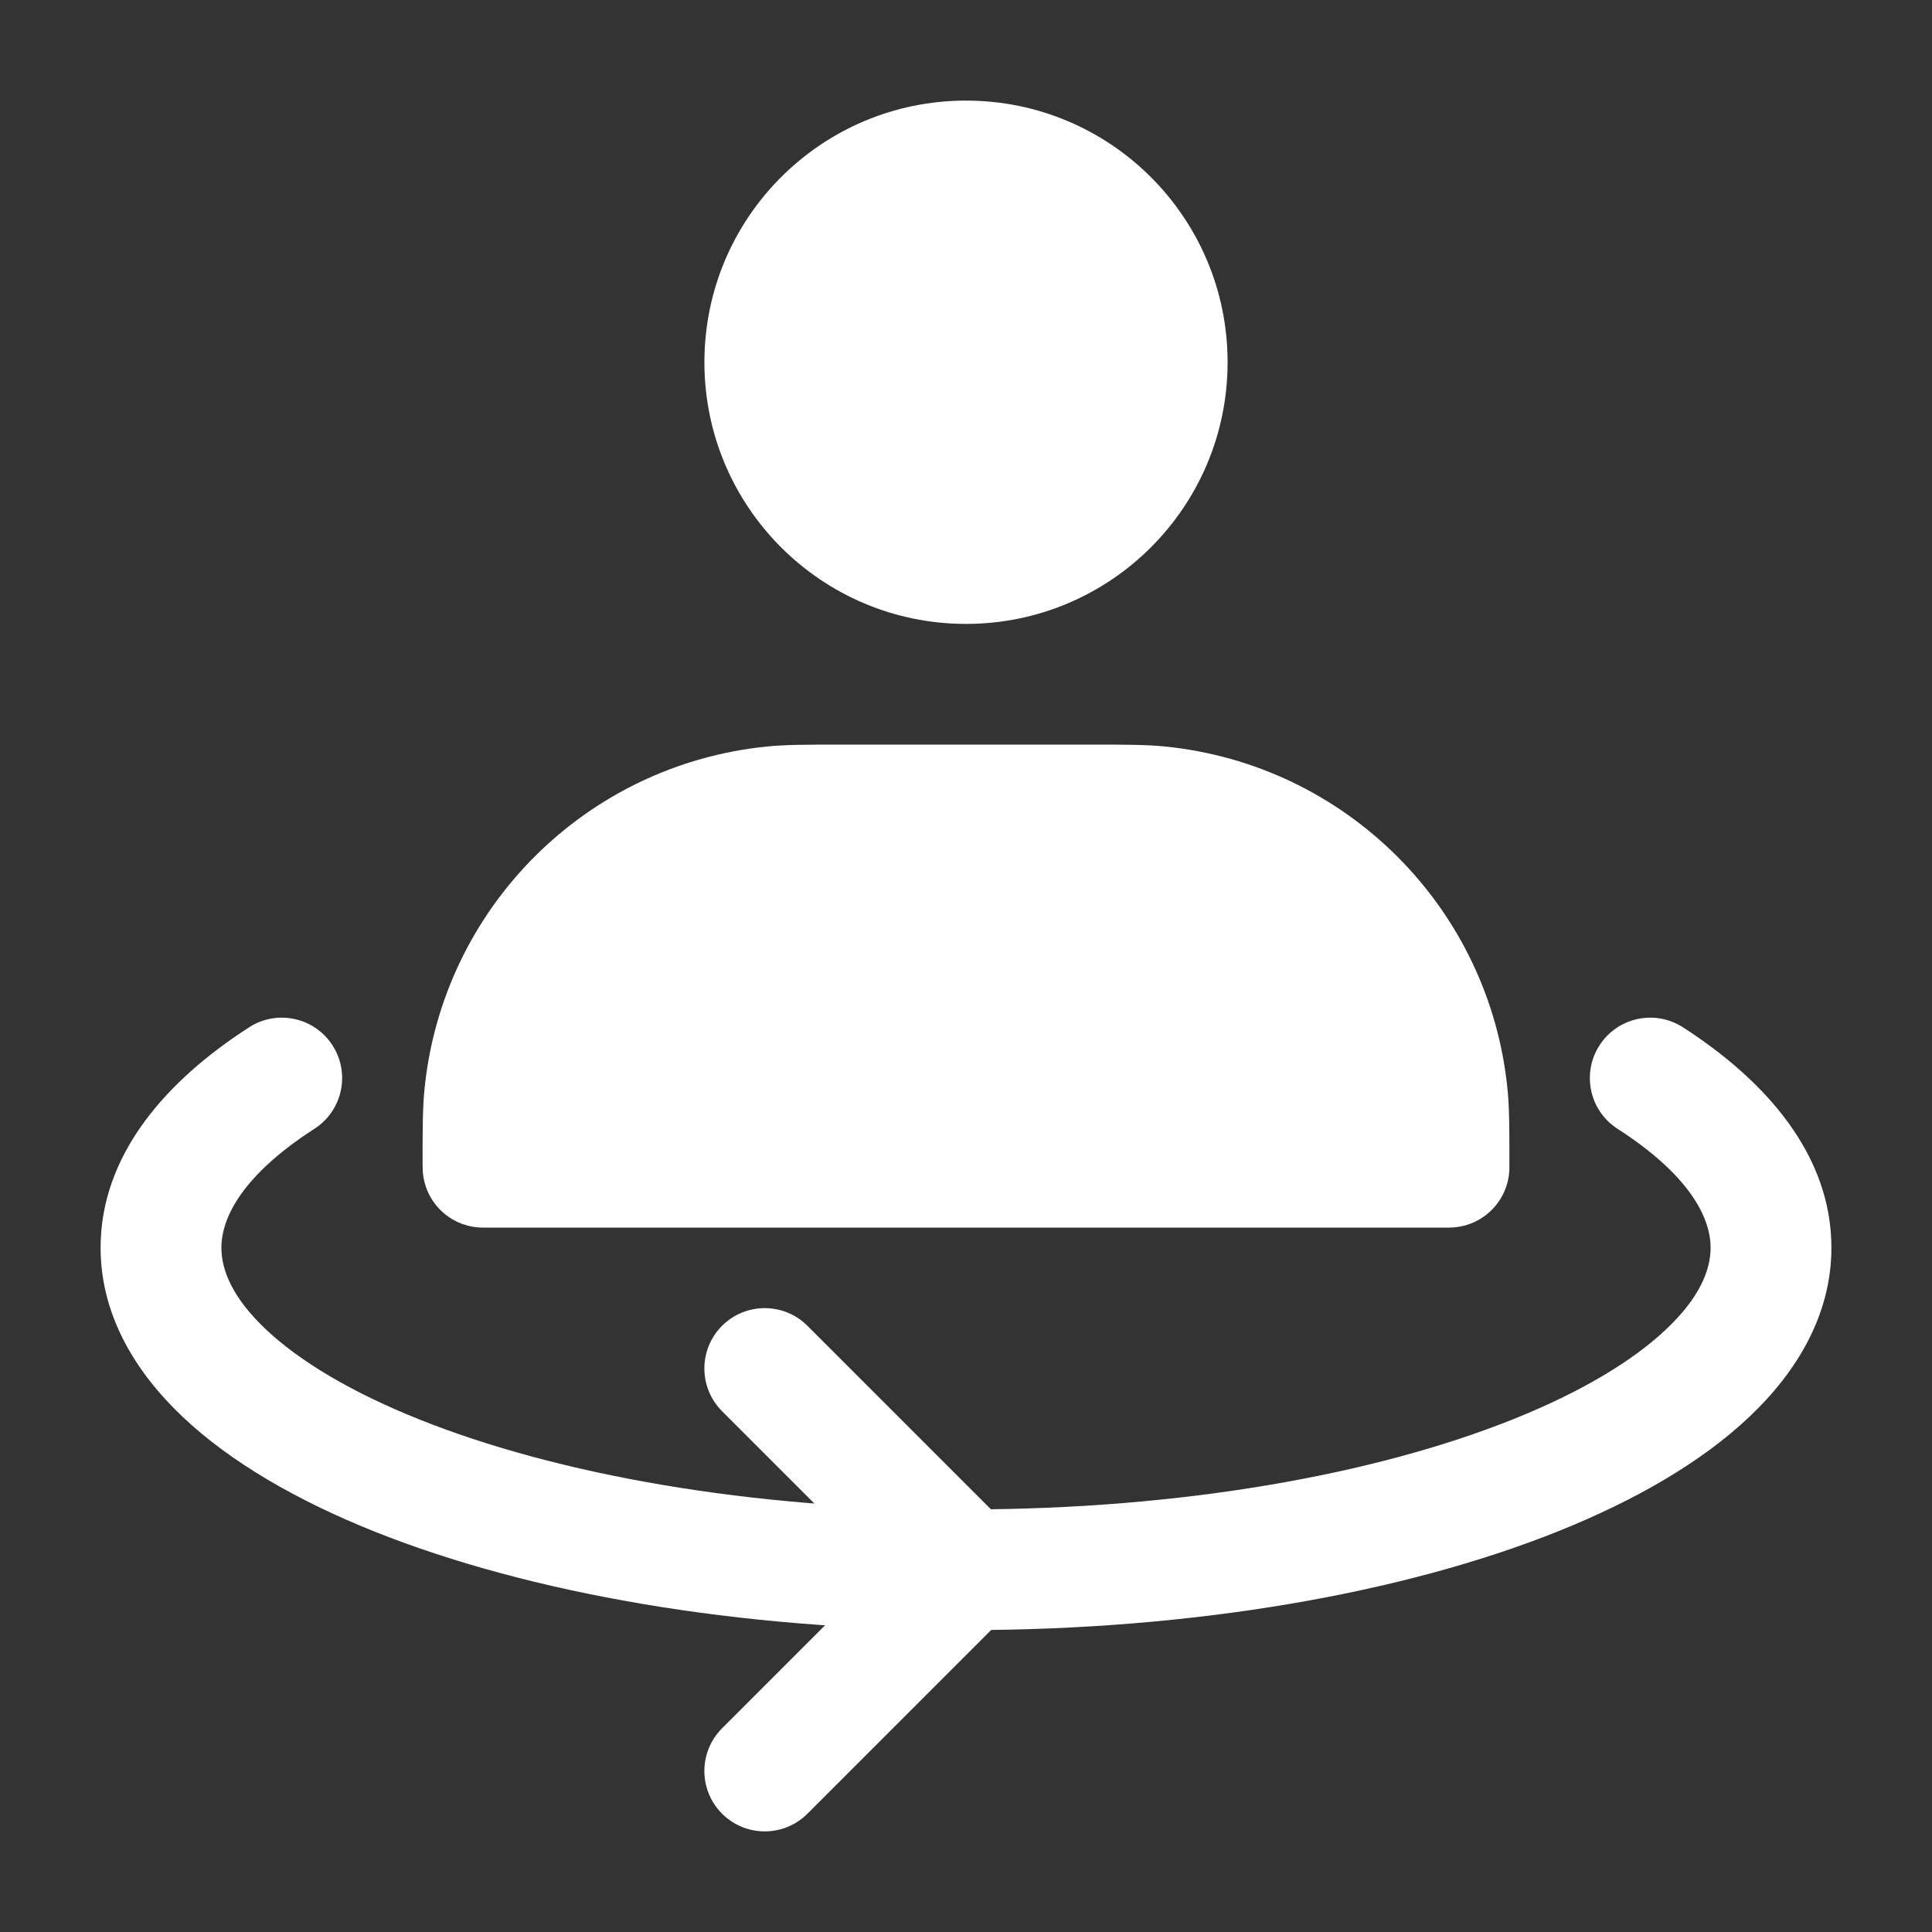
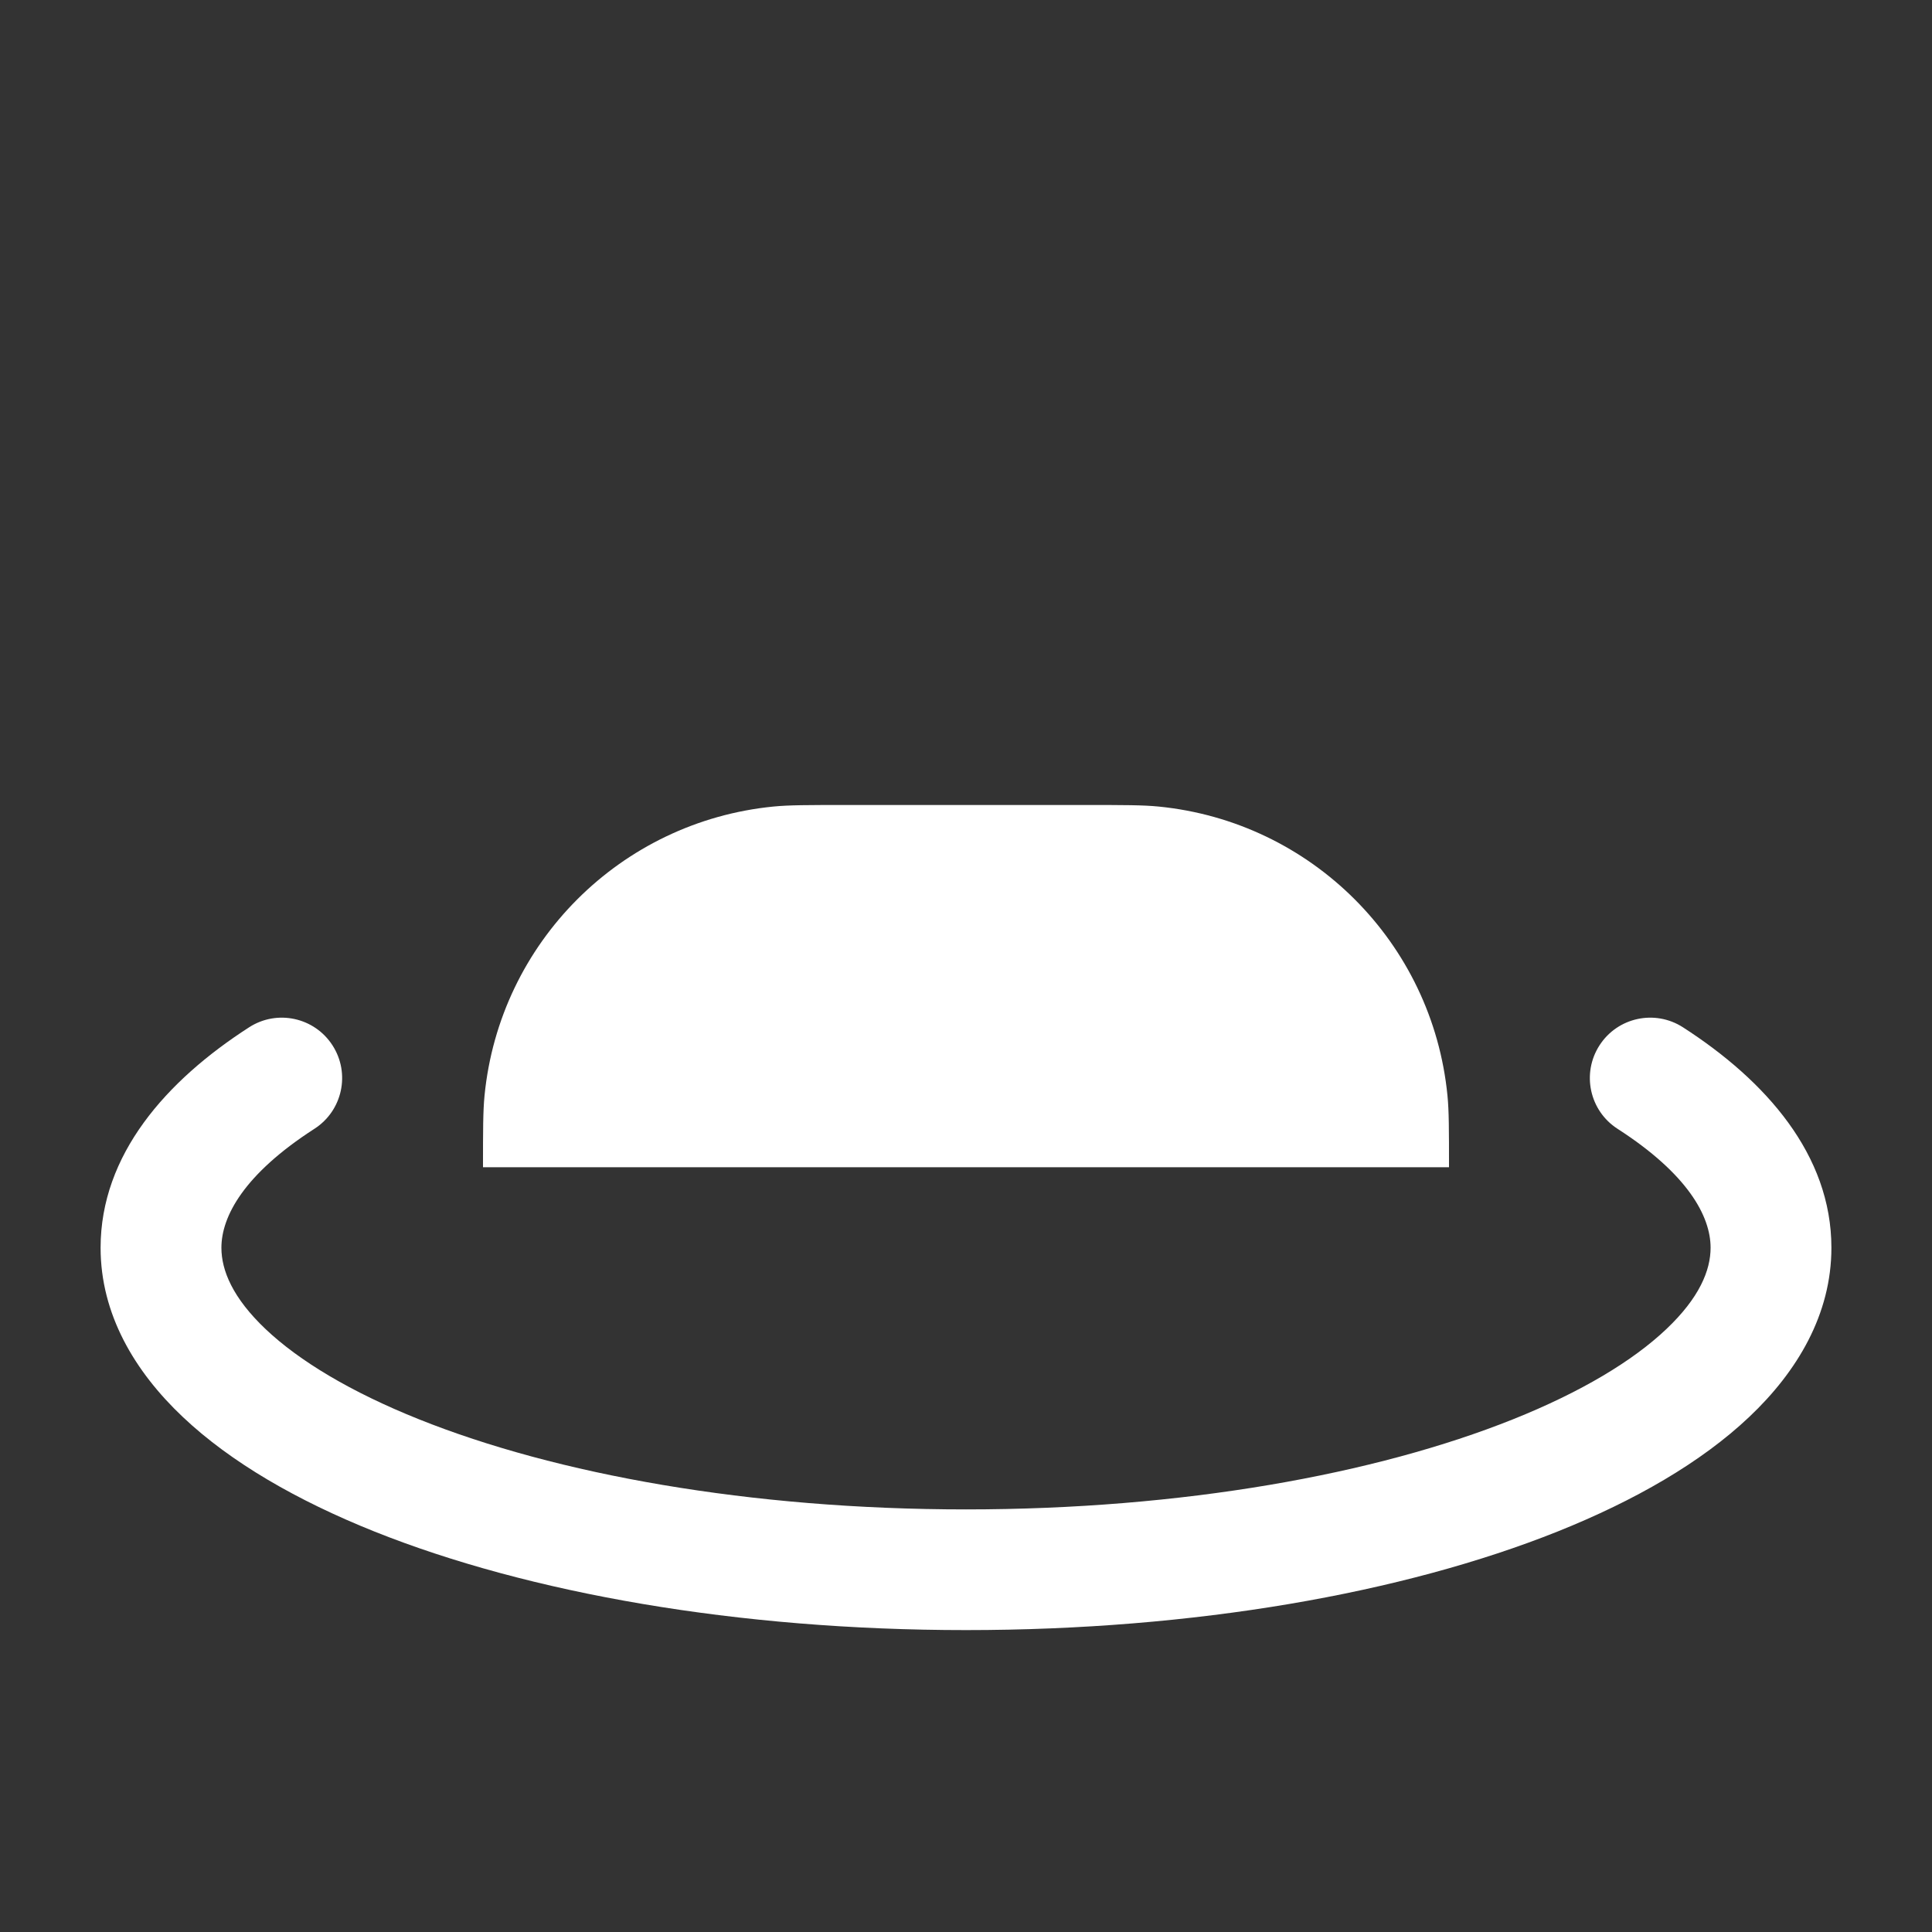
<svg xmlns="http://www.w3.org/2000/svg" width="30" height="30" viewBox="0 0 30 30" fill="none">
  <rect x="0" y="0" width="30" height="30" fill="#333333" stroke="none" />
-   <path d="M15 8.75C16.726 8.75 18.125 7.351 18.125 5.625C18.125 3.899 16.726 2.5 15 2.5C13.274 2.5 11.875 3.899 11.875 5.625C11.875 7.351 13.274 8.75 15 8.75Z" fill="white" />
-   <path fill-rule="evenodd" clip-rule="evenodd" d="M10.938 5.625C10.938 3.381 12.756 1.562 15 1.562C17.244 1.562 19.062 3.381 19.062 5.625C19.062 7.869 17.244 9.688 15 9.688C12.756 9.688 10.938 7.869 10.938 5.625ZM15 3.438C13.792 3.438 12.812 4.417 12.812 5.625C12.812 6.833 13.792 7.812 15 7.812C16.208 7.812 17.188 6.833 17.188 5.625C17.188 4.417 16.208 3.438 15 3.438Z" fill="white" />
  <path d="M16.875 12.5H13.125C12.545 12.5 12.254 12.5 12.01 12.524C9.636 12.758 7.758 14.636 7.524 17.01C7.5 17.254 7.5 17.545 7.5 18.125H22.5C22.5 17.545 22.5 17.254 22.476 17.01C22.242 14.636 20.364 12.758 17.99 12.524C17.746 12.5 17.455 12.5 16.875 12.5Z" fill="white" />
-   <path fill-rule="evenodd" clip-rule="evenodd" d="M13.066 11.562C13.085 11.562 13.105 11.562 13.125 11.562L16.934 11.562C17.458 11.562 17.791 11.562 18.082 11.591C20.901 11.869 23.131 14.099 23.409 16.918C23.438 17.209 23.438 17.542 23.438 18.066L23.438 18.125C23.438 18.643 23.018 19.062 22.5 19.062H7.5C6.982 19.062 6.563 18.643 6.563 18.125C6.563 18.105 6.562 18.085 6.562 18.066C6.562 17.542 6.562 17.209 6.591 16.918C6.869 14.099 9.099 11.869 11.918 11.591C12.209 11.562 12.542 11.562 13.066 11.562ZM8.457 17.102C8.647 15.173 10.173 13.647 12.102 13.457ZM12.102 13.457C12.289 13.439 12.522 13.438 13.125 13.438H16.875C17.478 13.438 17.711 13.439 17.898 13.457M17.898 13.457C19.827 13.647 21.353 15.173 21.543 17.102ZM21.543 17.102C21.546 17.129 21.548 17.157 21.55 17.188H8.45C8.452 17.157 8.454 17.129 8.457 17.102" fill="white" />
  <path fill-rule="evenodd" clip-rule="evenodd" d="M5.163 16.232C5.444 16.668 5.318 17.248 4.882 17.528C3.792 18.23 3.438 18.886 3.438 19.375C3.438 19.725 3.611 20.152 4.126 20.64C4.644 21.13 5.444 21.614 6.509 22.04C8.635 22.891 11.637 23.438 15 23.438C18.363 23.438 21.364 22.891 23.491 22.04C24.556 21.614 25.356 21.13 25.873 20.64C26.389 20.152 26.562 19.725 26.562 19.375C26.562 18.886 26.208 18.23 25.117 17.528C24.682 17.248 24.556 16.668 24.837 16.232C25.117 15.797 25.697 15.671 26.133 15.952C27.419 16.78 28.438 17.93 28.438 19.375C28.438 20.406 27.911 21.294 27.162 22.002C26.415 22.709 25.383 23.302 24.187 23.781C21.789 24.74 18.541 25.312 15 25.312C11.46 25.312 8.211 24.74 5.813 23.781C4.617 23.302 3.585 22.709 2.838 22.002C2.089 21.294 1.562 20.406 1.562 19.375C1.562 17.93 2.581 16.78 3.868 15.952C4.303 15.671 4.883 15.797 5.163 16.232Z" fill="white" />
-   <path fill-rule="evenodd" clip-rule="evenodd" d="M11.212 20.587C11.578 20.221 12.172 20.221 12.538 20.587L15.663 23.712C16.029 24.078 16.029 24.672 15.663 25.038L12.538 28.163C12.172 28.529 11.578 28.529 11.212 28.163C10.846 27.797 10.846 27.203 11.212 26.837L13.674 24.375L11.212 21.913C10.846 21.547 10.846 20.953 11.212 20.587Z" fill="white" />
</svg>